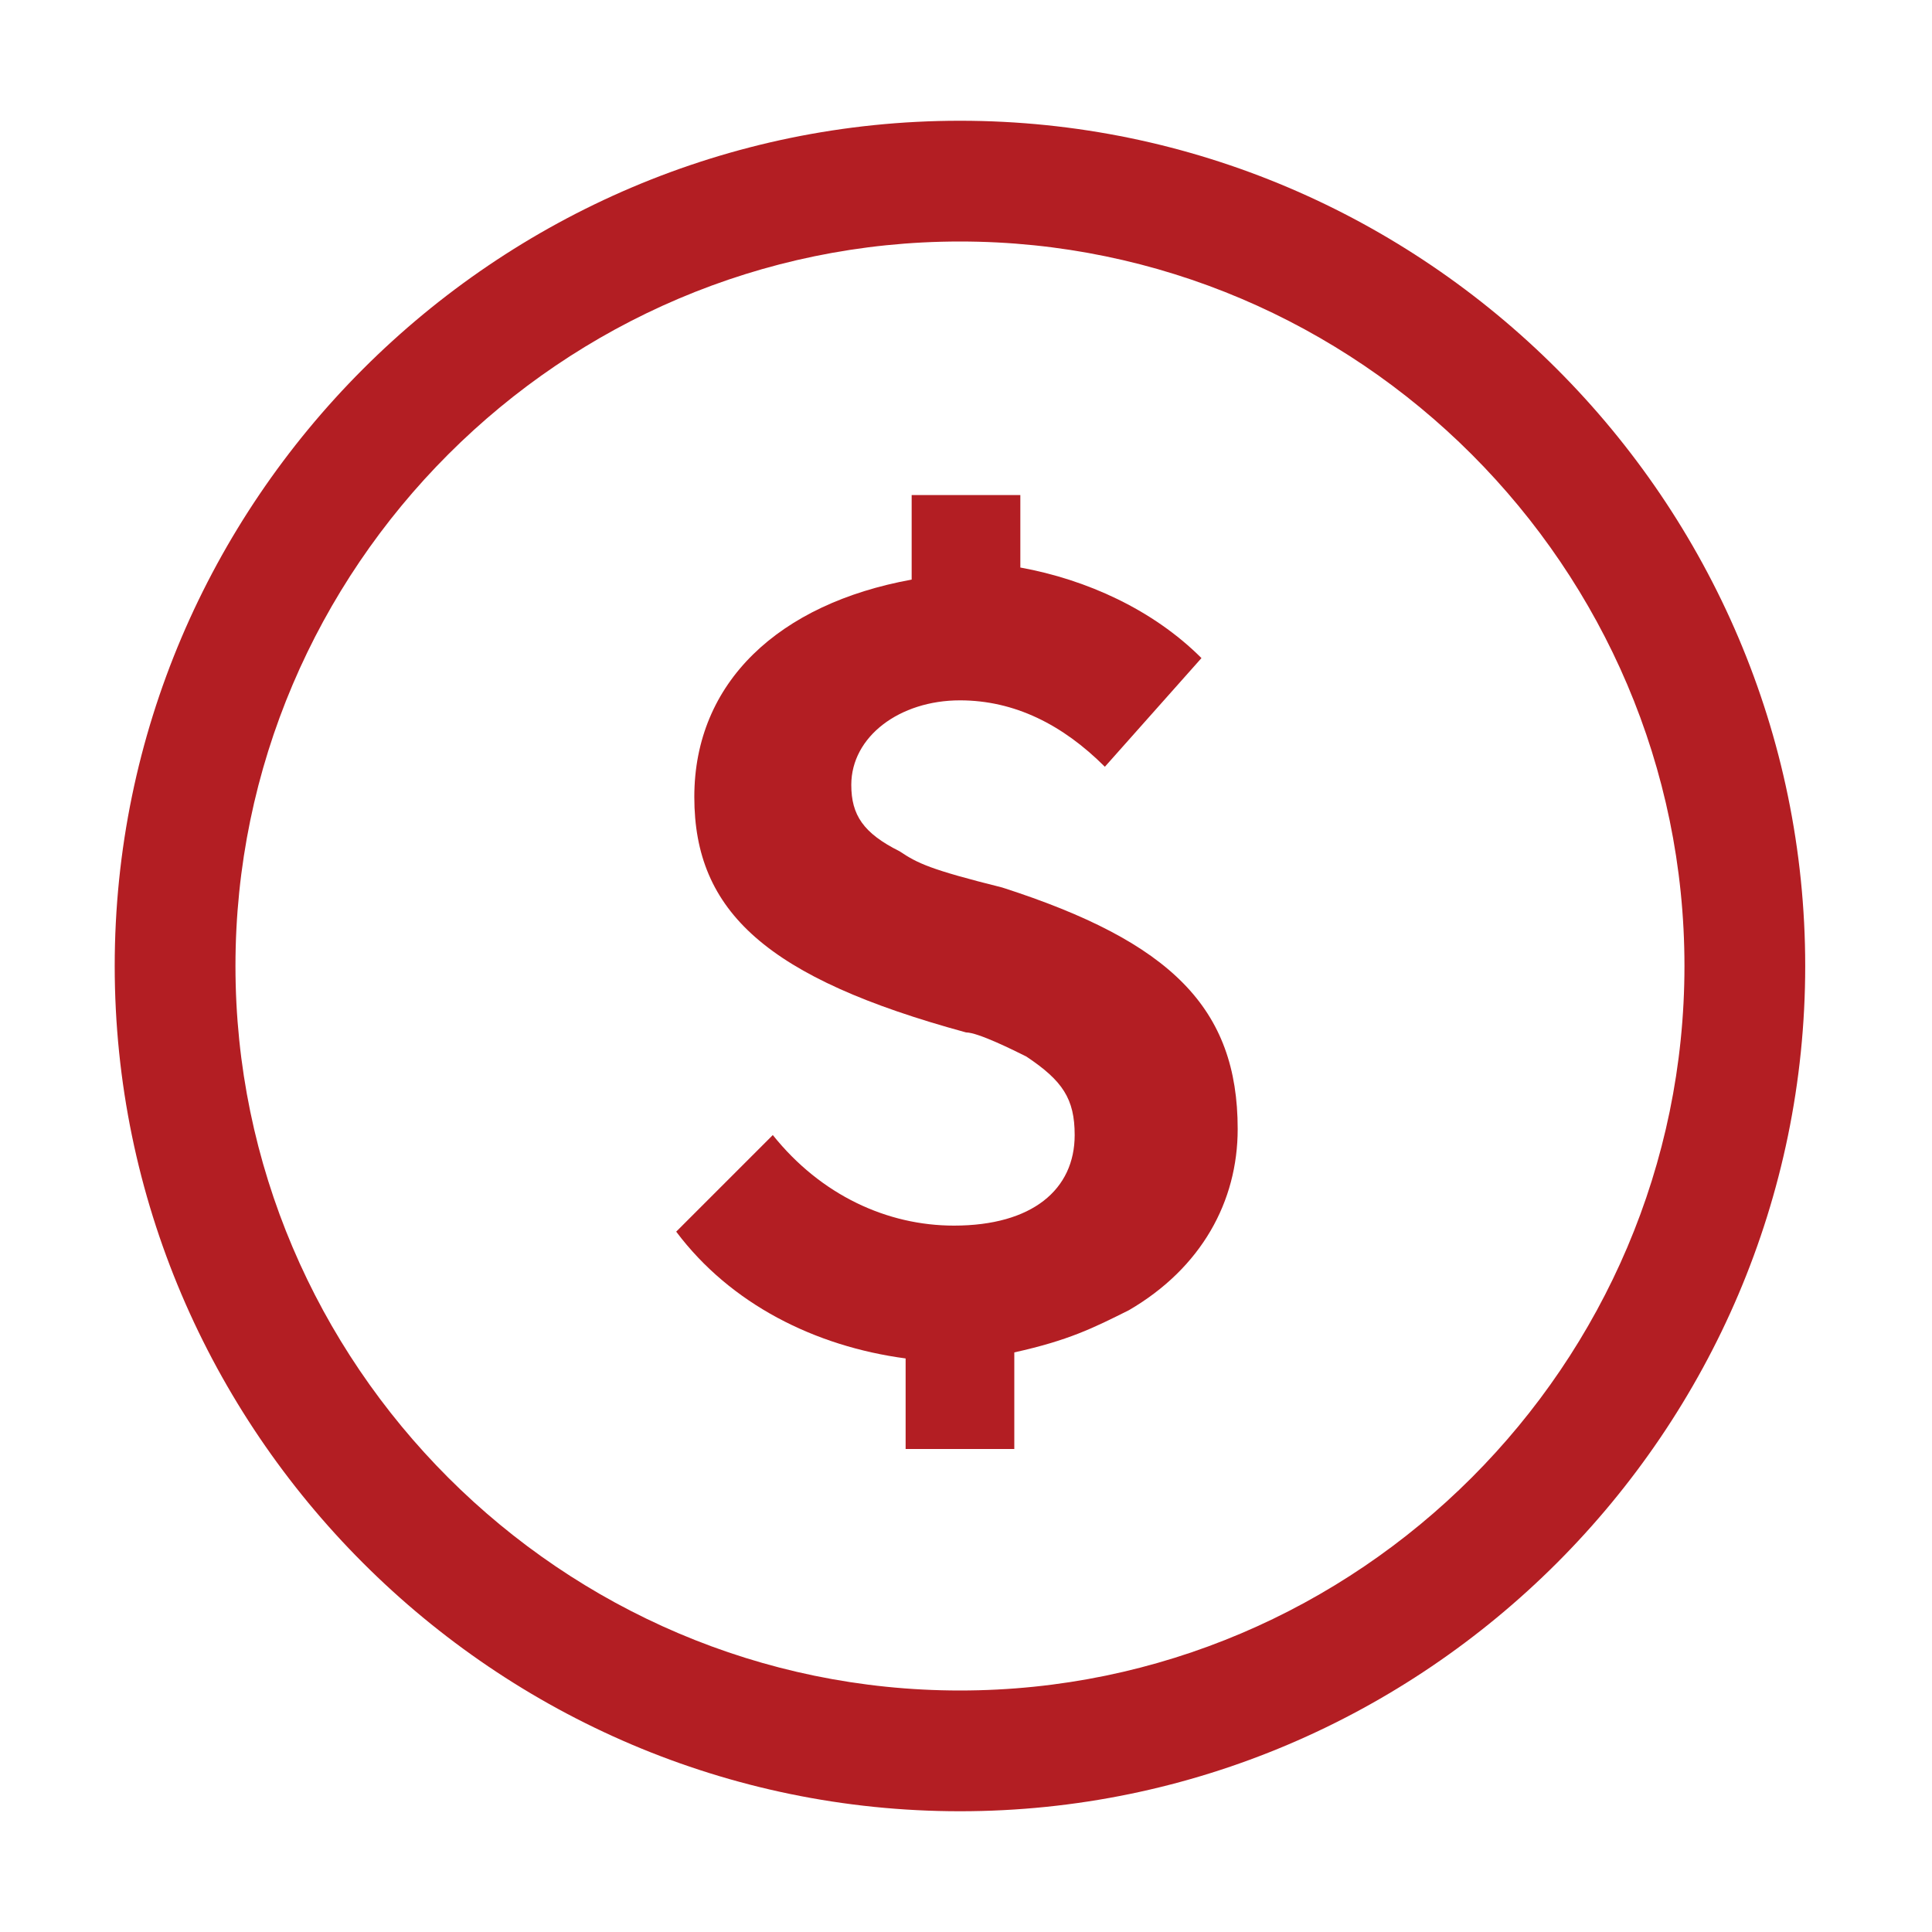
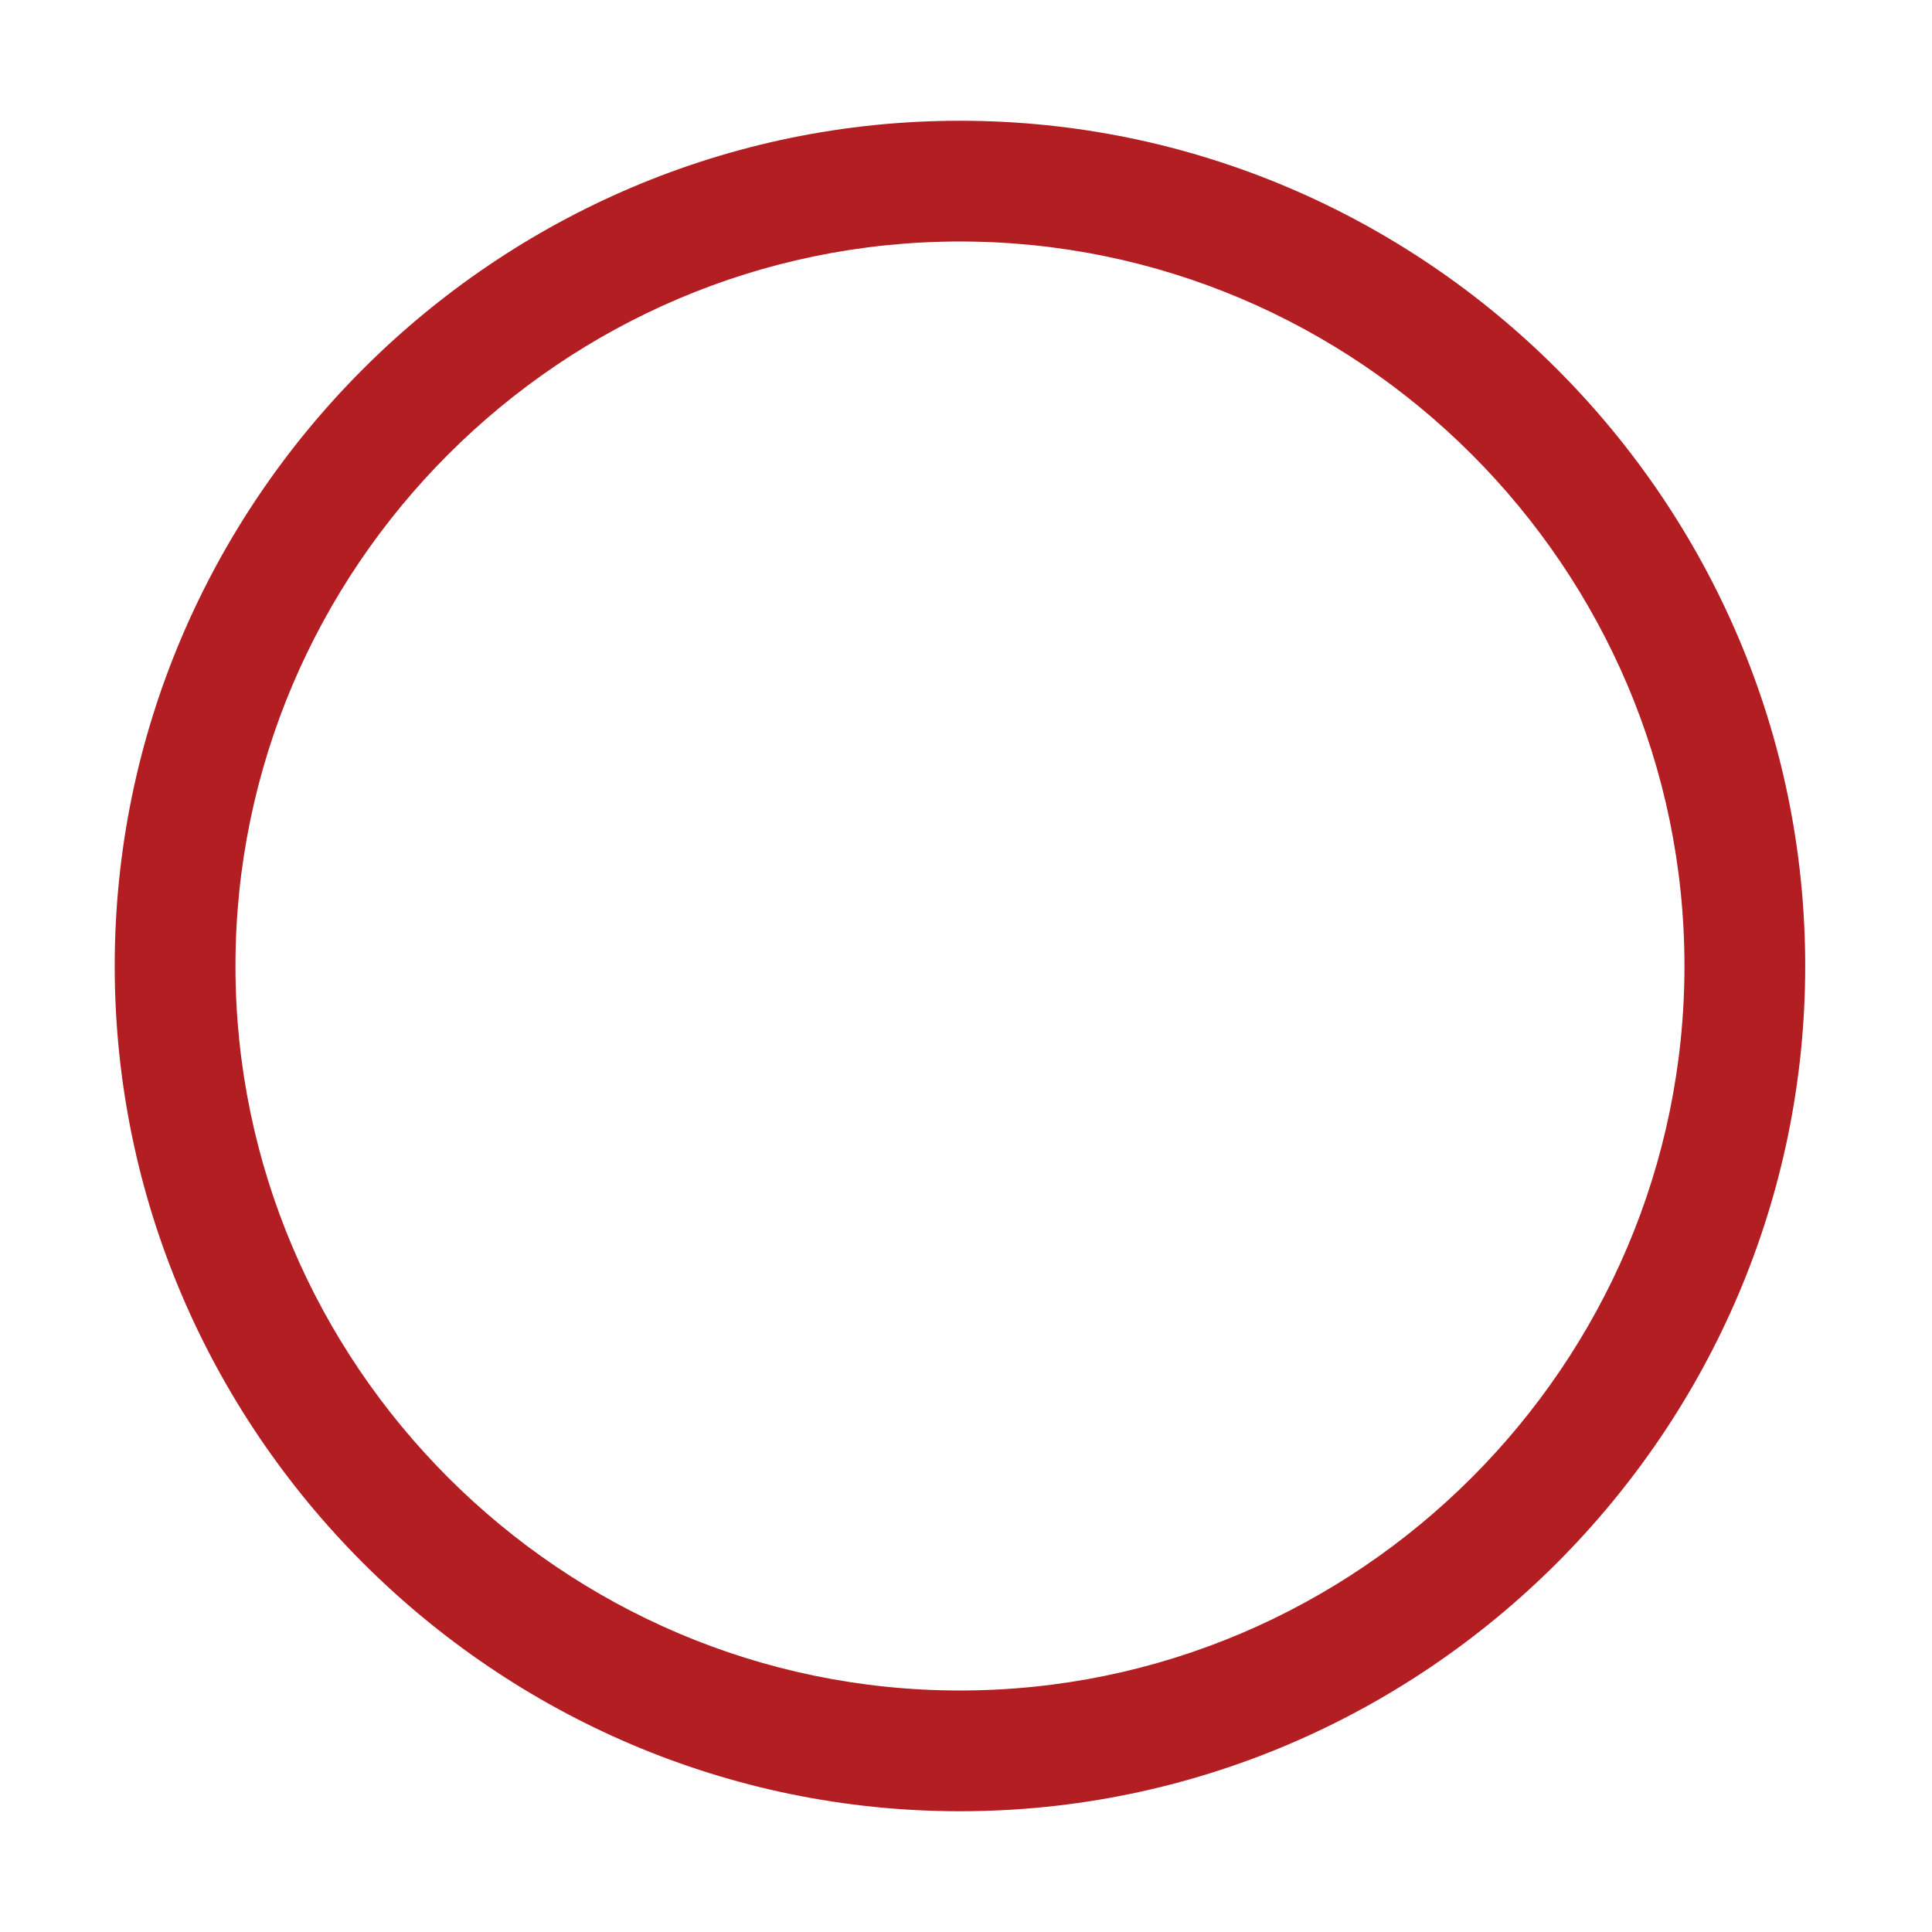
<svg xmlns="http://www.w3.org/2000/svg" version="1.1" id="圖層_1" x="0px" y="0px" viewBox="0 0 32 32" style="enable-background:new 0 0 32 32;" xml:space="preserve">
  <style type="text/css">
	.st0{fill:#B31E23;}
</style>
  <g>
    <g>
      <path class="st0" d="M15.9,2c-7.7,0-14,6.3-14,14s6.3,14,14,14s14-6.3,14-14S23.6,2,15.9,2z M15.9,28c-6.6,0-12-5.4-12-12    s5.4-12,12-12s12,5.4,12,12S22.5,28,15.9,28z" />
      <g>
-         <path class="st0" d="M16.9,8.2v1.2c1.1,0.2,2.2,0.7,3,1.5l-1.6,1.8c-0.7-0.7-1.5-1.1-2.4-1.1c-1,0-1.8,0.6-1.8,1.4     c0,0.5,0.2,0.8,0.8,1.1c0.3,0.2,0.5,0.3,1.7,0.6c2.8,0.9,3.9,2,3.9,4c0,1.2-0.6,2.3-1.8,3c-0.6,0.3-1,0.5-1.9,0.7V24H15v-1.5     c-1.5-0.2-2.9-0.9-3.8-2.1l1.6-1.6c0.8,1,1.9,1.5,3,1.5c1.3,0,2-0.6,2-1.5c0-0.6-0.2-0.9-0.8-1.3c-0.2-0.1-0.8-0.4-1-0.4     c-3.3-0.9-4.5-2-4.5-3.9s1.4-3.2,3.6-3.6V8.2H16.9z" />
-       </g>
+         </g>
    </g>
  </g>
</svg>